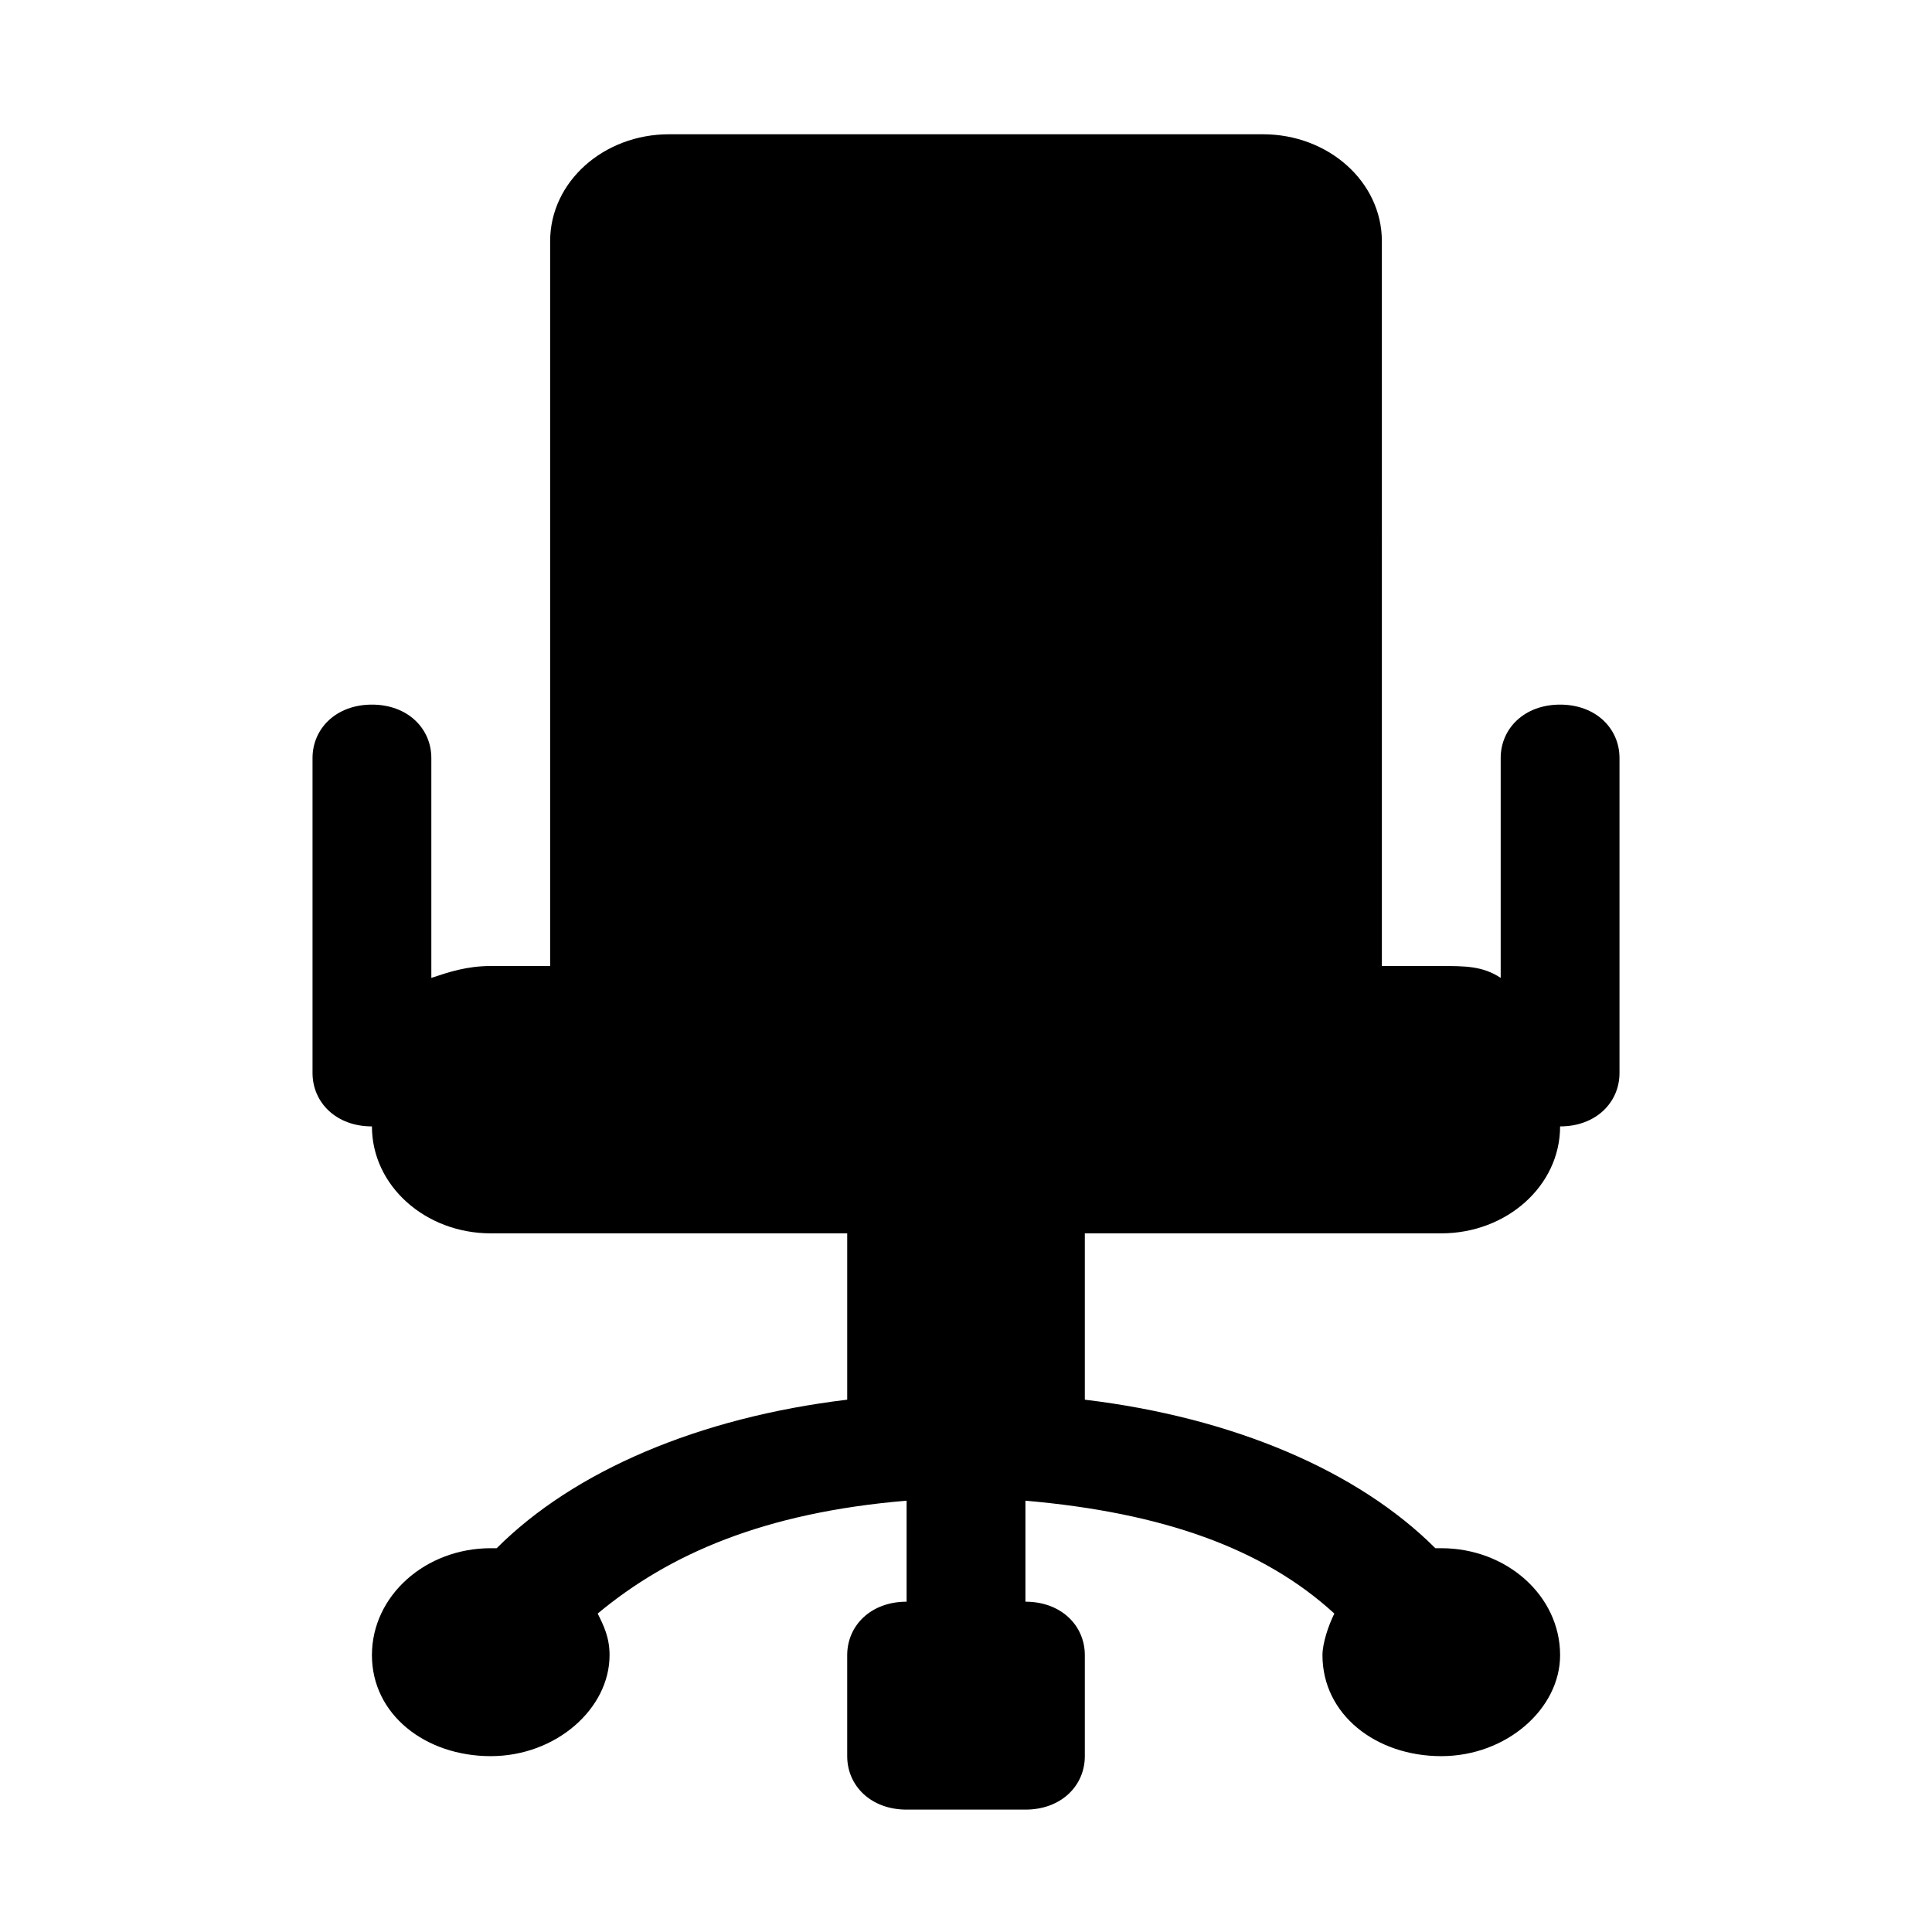
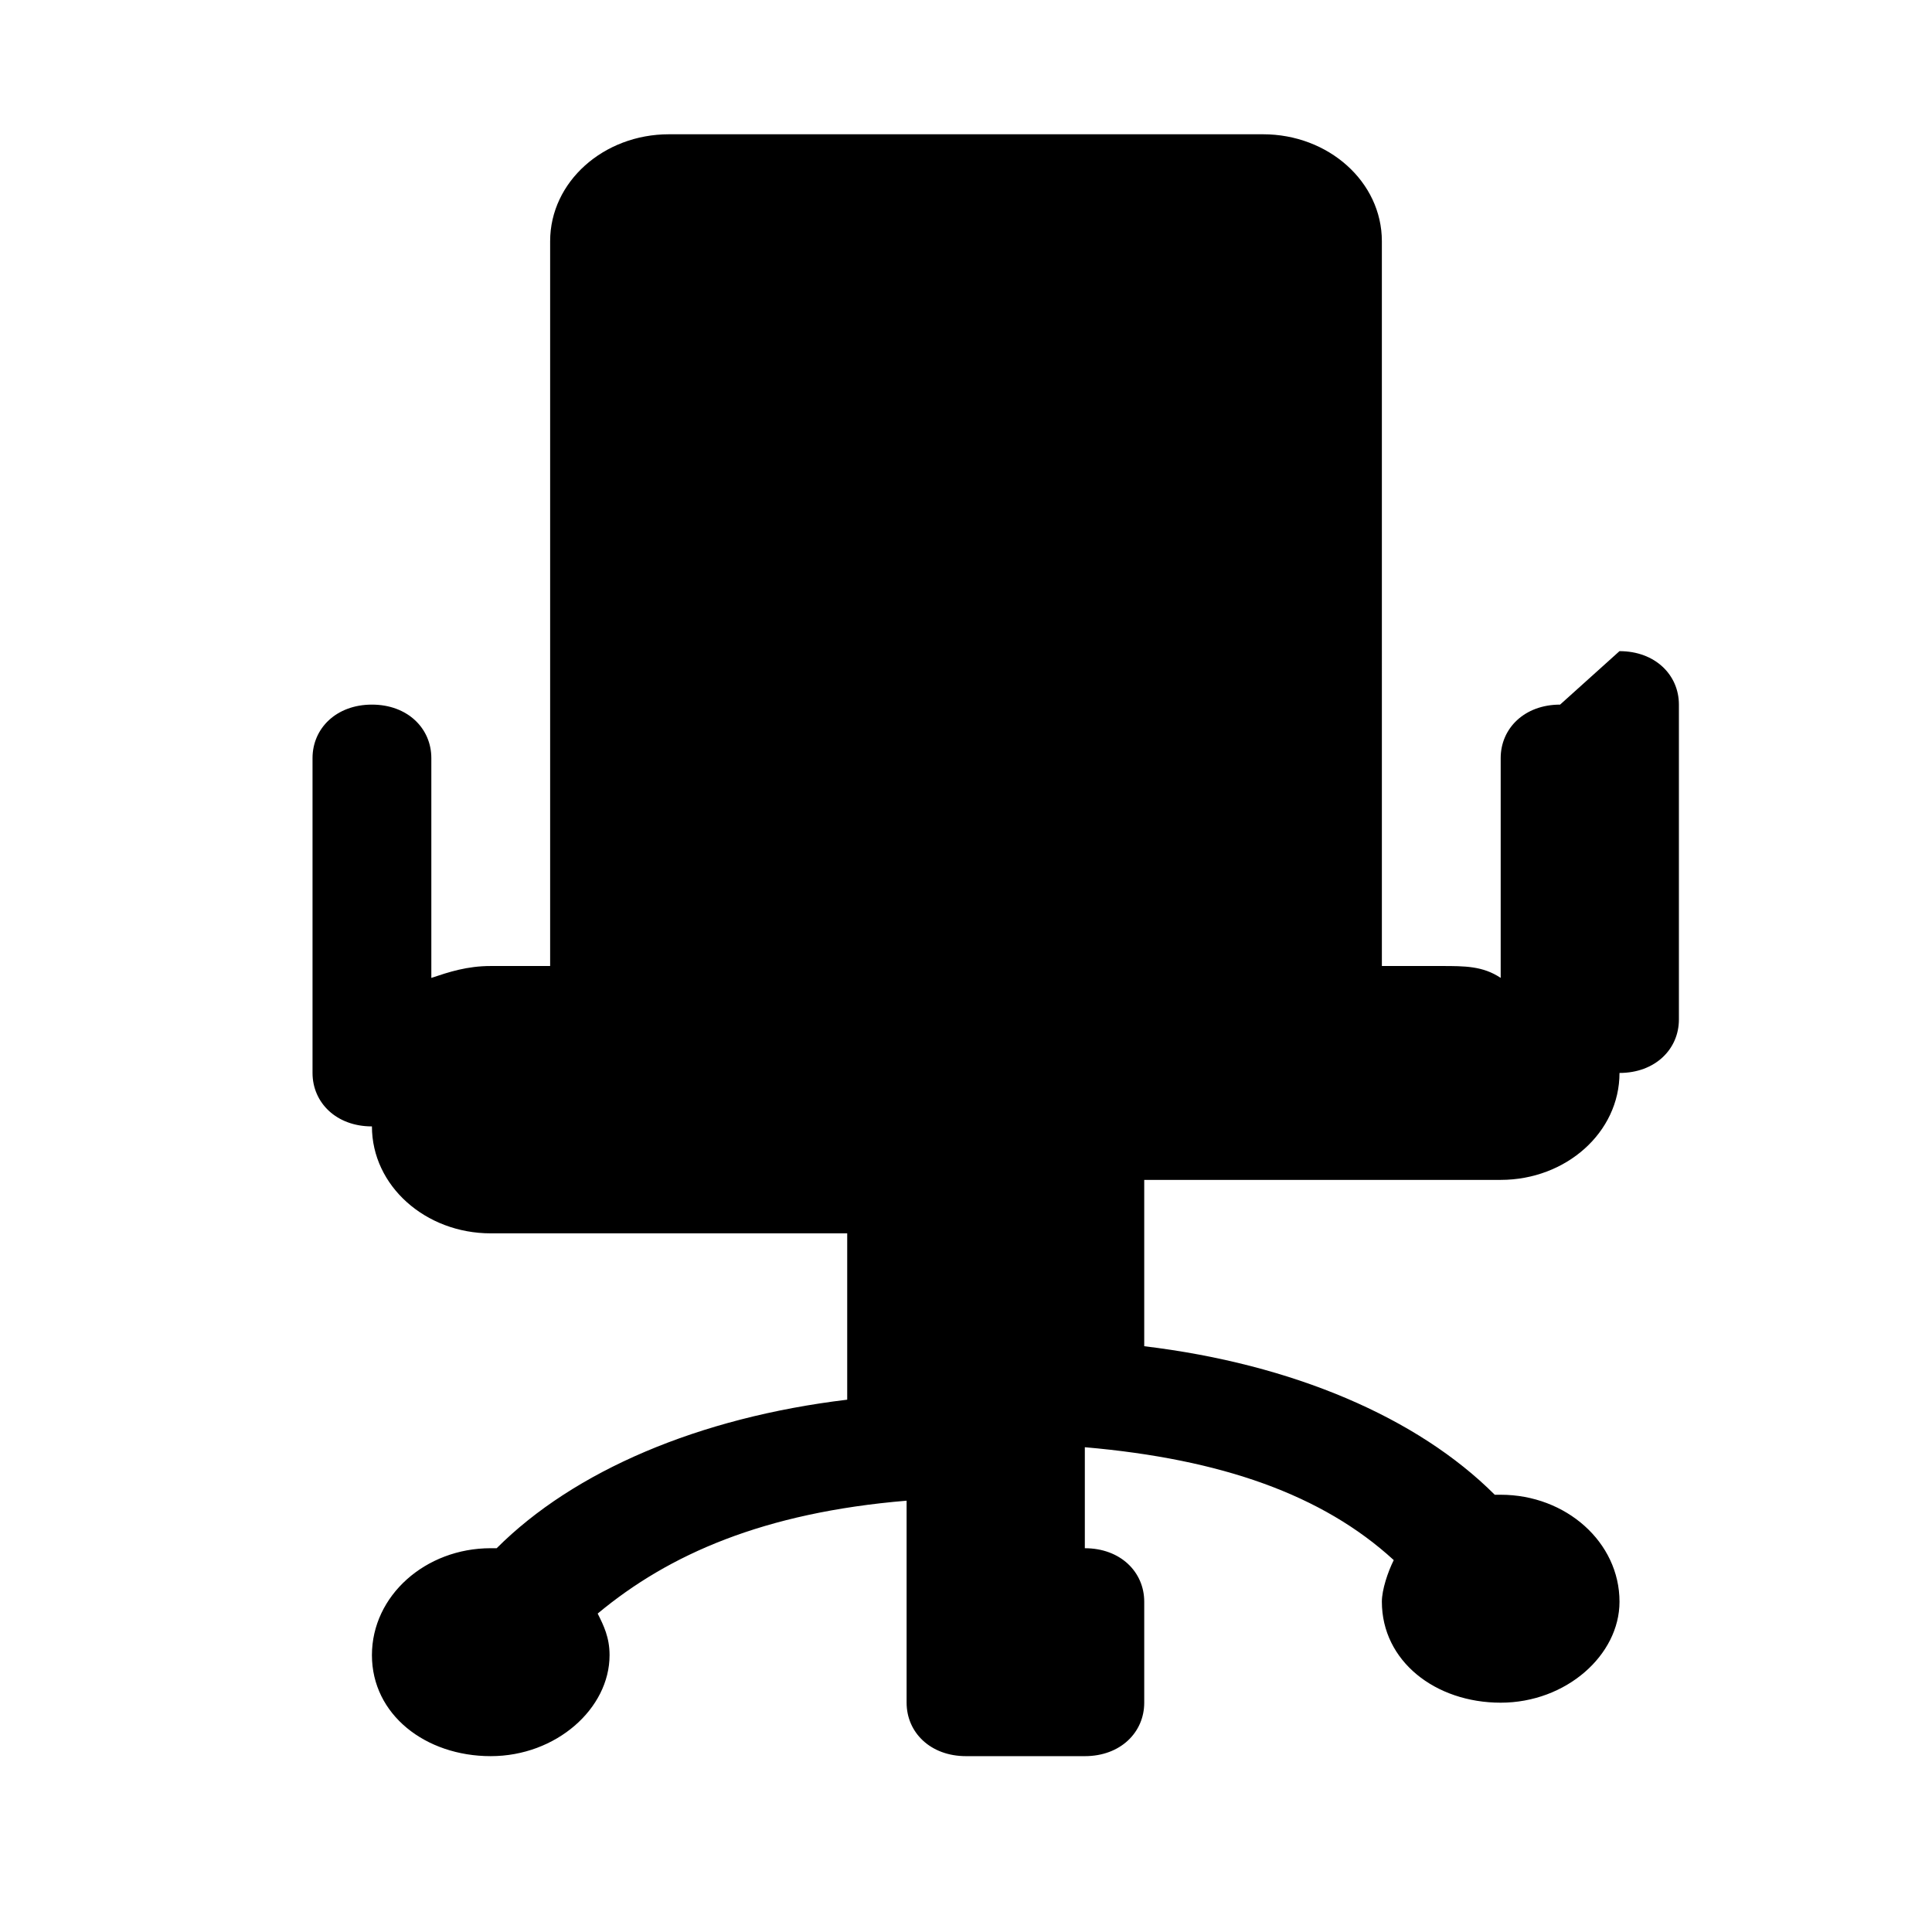
<svg xmlns="http://www.w3.org/2000/svg" fill="#000000" width="800px" height="800px" version="1.1" viewBox="144 144 512 512">
-   <path d="m557.44 330.73c-9.445 0-15.742 6.297-15.742 14.168v58.254c-4.723-3.148-9.445-3.148-15.742-3.148h-15.742l-0.004-192.08c0-15.742-14.168-28.34-31.488-28.34h-157.44c-17.316 0-31.488 12.594-31.488 28.34v192.08h-15.742c-6.297 0-11.02 1.574-15.742 3.148v-58.254c0-7.871-6.297-14.168-15.742-14.168s-15.742 6.297-15.742 14.168v83.445c0 7.871 6.297 14.168 15.742 14.168 0 15.742 14.168 28.34 31.488 28.34h94.465v44.082c-39.359 4.723-72.422 18.895-92.891 39.359h-1.574c-17.32 0-31.488 12.594-31.488 28.34 0 15.742 14.168 26.766 31.488 26.766 17.32 0 31.488-12.594 31.488-26.766 0-4.723-1.574-7.871-3.148-11.02 18.895-15.742 44.082-26.766 81.867-29.914v26.766c-9.445 0-15.742 6.297-15.742 14.168v26.766c0 7.871 6.297 14.168 15.742 14.168h31.488c9.445 0 15.742-6.297 15.742-14.168v-26.766c0-7.871-6.297-14.168-15.742-14.168v-26.766c36.211 3.148 62.977 12.594 81.867 29.914-1.574 3.148-3.148 7.871-3.148 11.02 0 15.742 14.168 26.766 31.488 26.766s31.488-12.594 31.488-26.766c0-15.742-14.168-28.34-31.488-28.34h-1.574c-20.469-20.469-53.531-34.637-92.891-39.359v-44.082h94.465c17.32 0 31.488-12.594 31.488-28.34 9.445 0 15.742-6.297 15.742-14.168v-83.445c0-7.871-6.297-14.168-15.746-14.168z" />
+   <path d="m557.44 330.73c-9.445 0-15.742 6.297-15.742 14.168v58.254c-4.723-3.148-9.445-3.148-15.742-3.148h-15.742l-0.004-192.08c0-15.742-14.168-28.34-31.488-28.34h-157.44c-17.316 0-31.488 12.594-31.488 28.34v192.08h-15.742c-6.297 0-11.02 1.574-15.742 3.148v-58.254c0-7.871-6.297-14.168-15.742-14.168s-15.742 6.297-15.742 14.168v83.445c0 7.871 6.297 14.168 15.742 14.168 0 15.742 14.168 28.34 31.488 28.34h94.465v44.082c-39.359 4.723-72.422 18.895-92.891 39.359h-1.574c-17.32 0-31.488 12.594-31.488 28.34 0 15.742 14.168 26.766 31.488 26.766 17.32 0 31.488-12.594 31.488-26.766 0-4.723-1.574-7.871-3.148-11.02 18.895-15.742 44.082-26.766 81.867-29.914v26.766v26.766c0 7.871 6.297 14.168 15.742 14.168h31.488c9.445 0 15.742-6.297 15.742-14.168v-26.766c0-7.871-6.297-14.168-15.742-14.168v-26.766c36.211 3.148 62.977 12.594 81.867 29.914-1.574 3.148-3.148 7.871-3.148 11.02 0 15.742 14.168 26.766 31.488 26.766s31.488-12.594 31.488-26.766c0-15.742-14.168-28.34-31.488-28.34h-1.574c-20.469-20.469-53.531-34.637-92.891-39.359v-44.082h94.465c17.32 0 31.488-12.594 31.488-28.34 9.445 0 15.742-6.297 15.742-14.168v-83.445c0-7.871-6.297-14.168-15.746-14.168z" />
</svg>